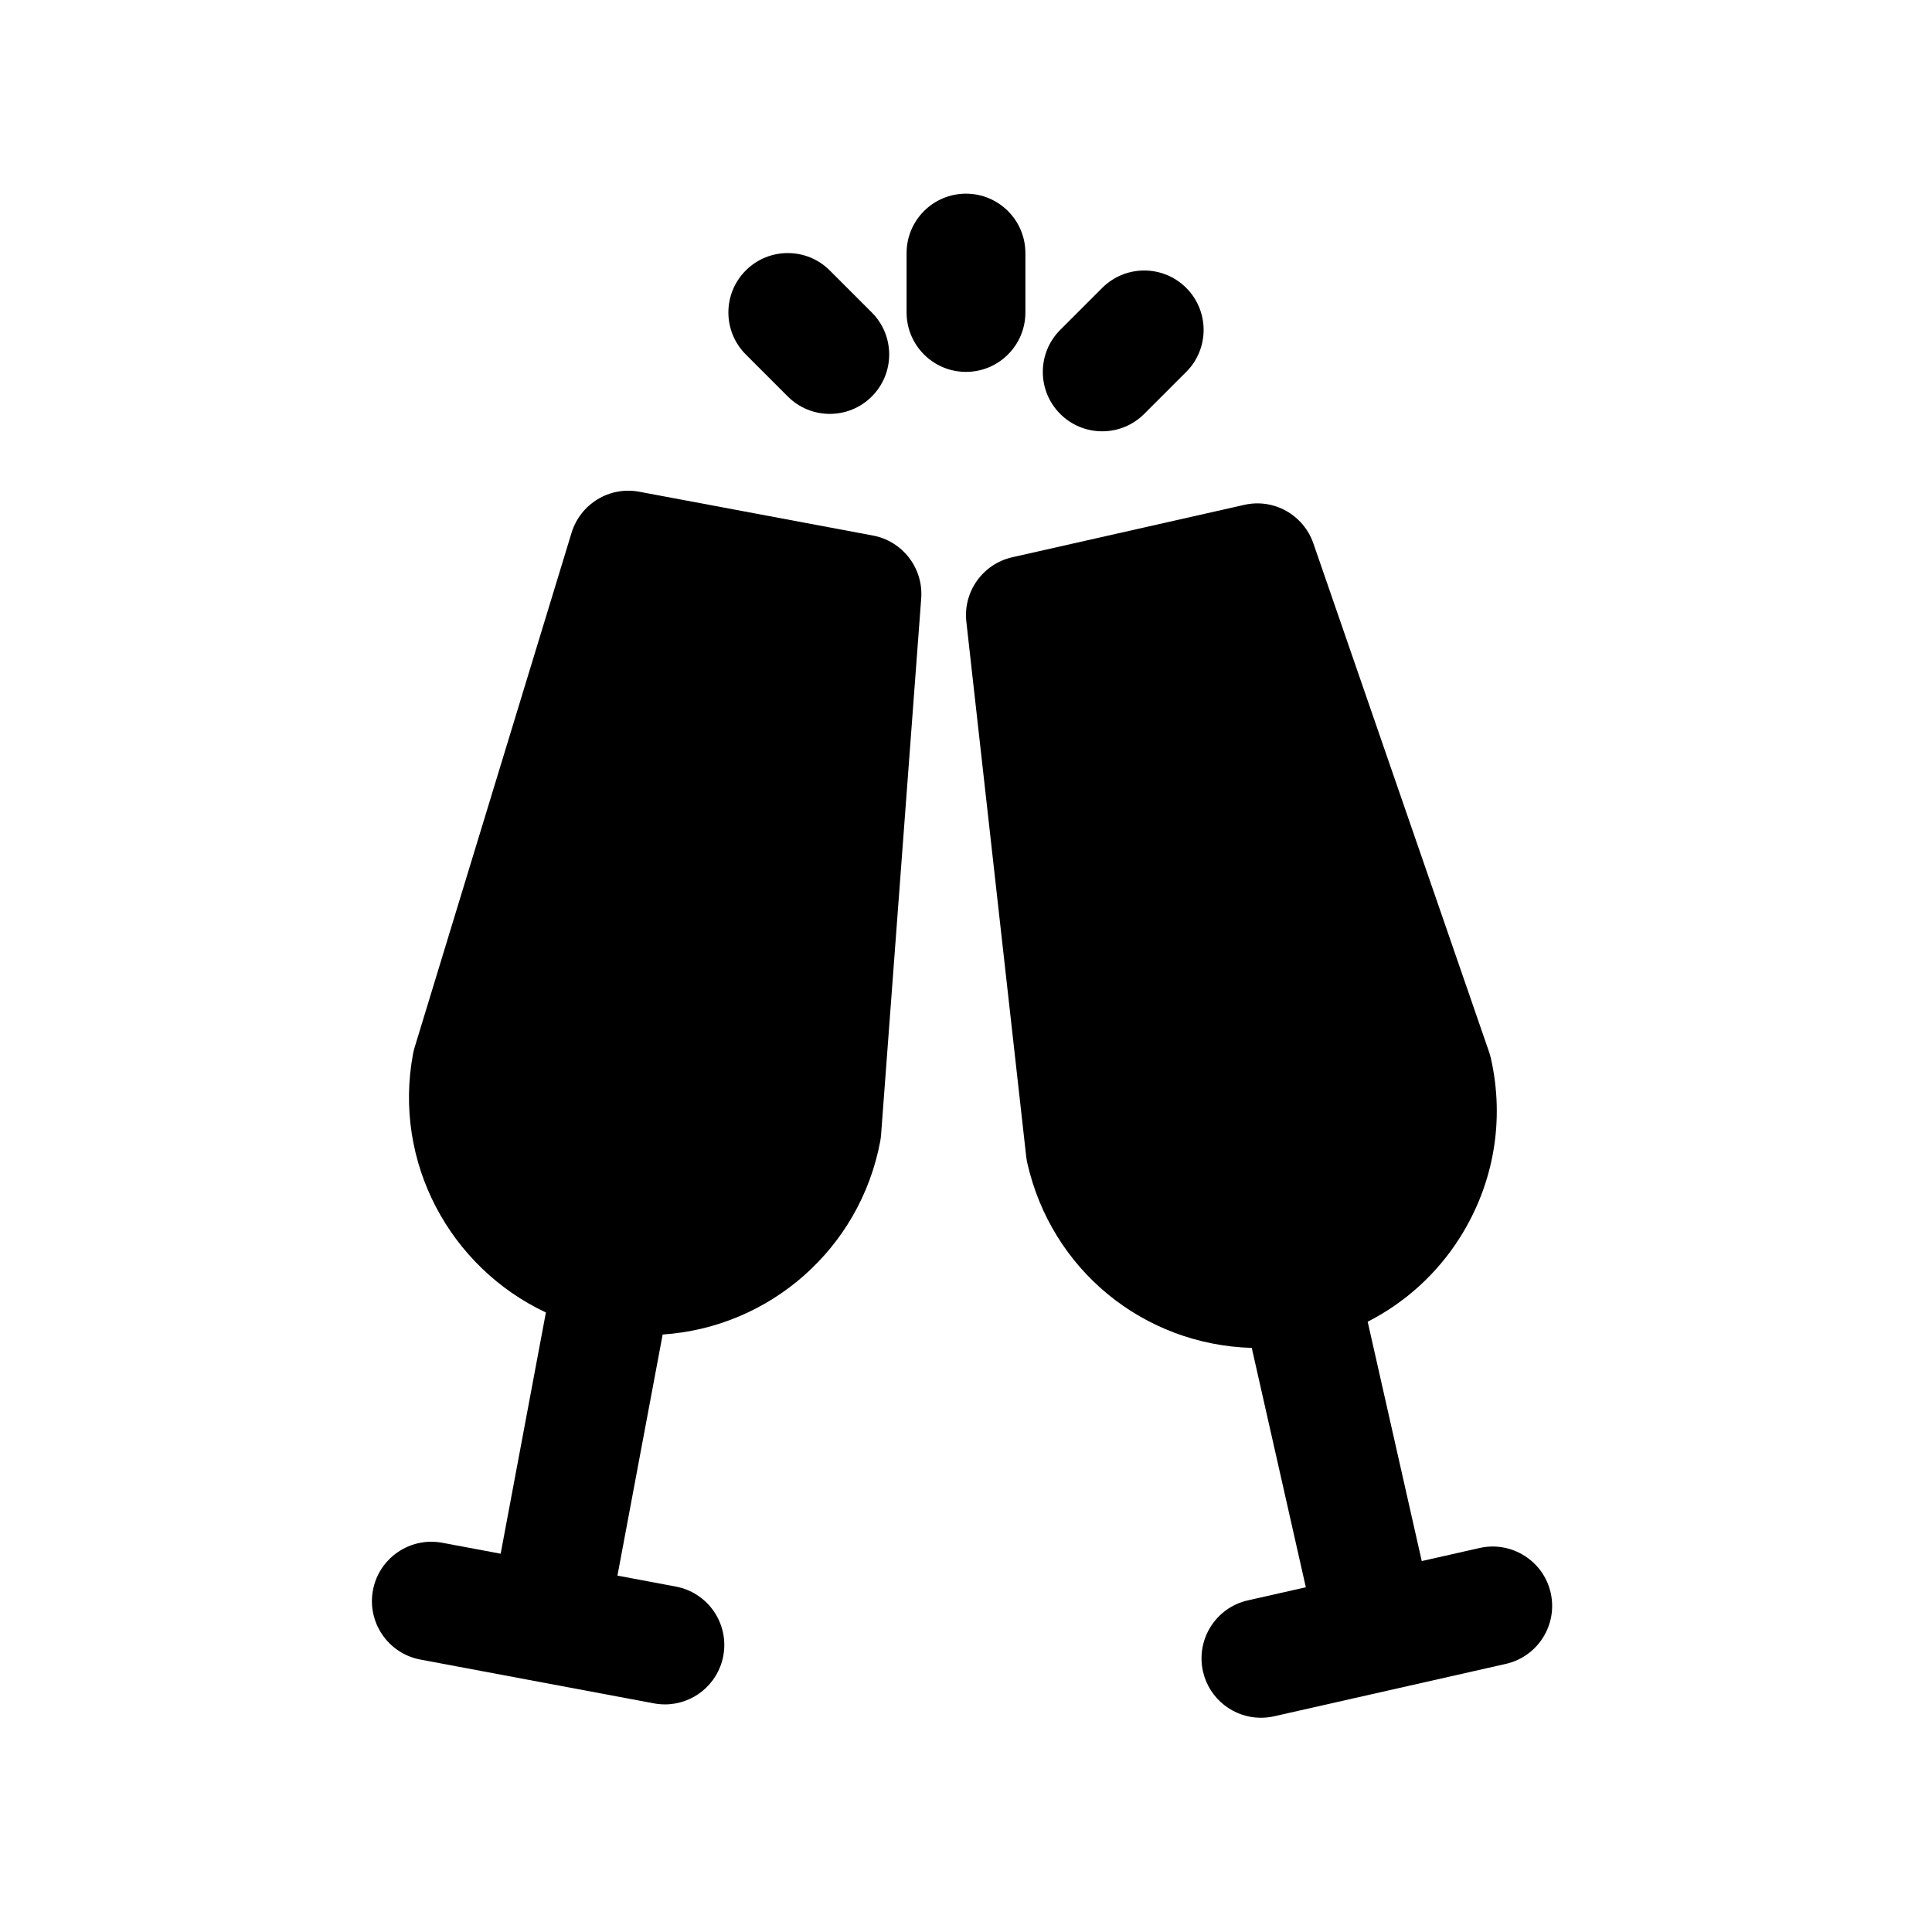
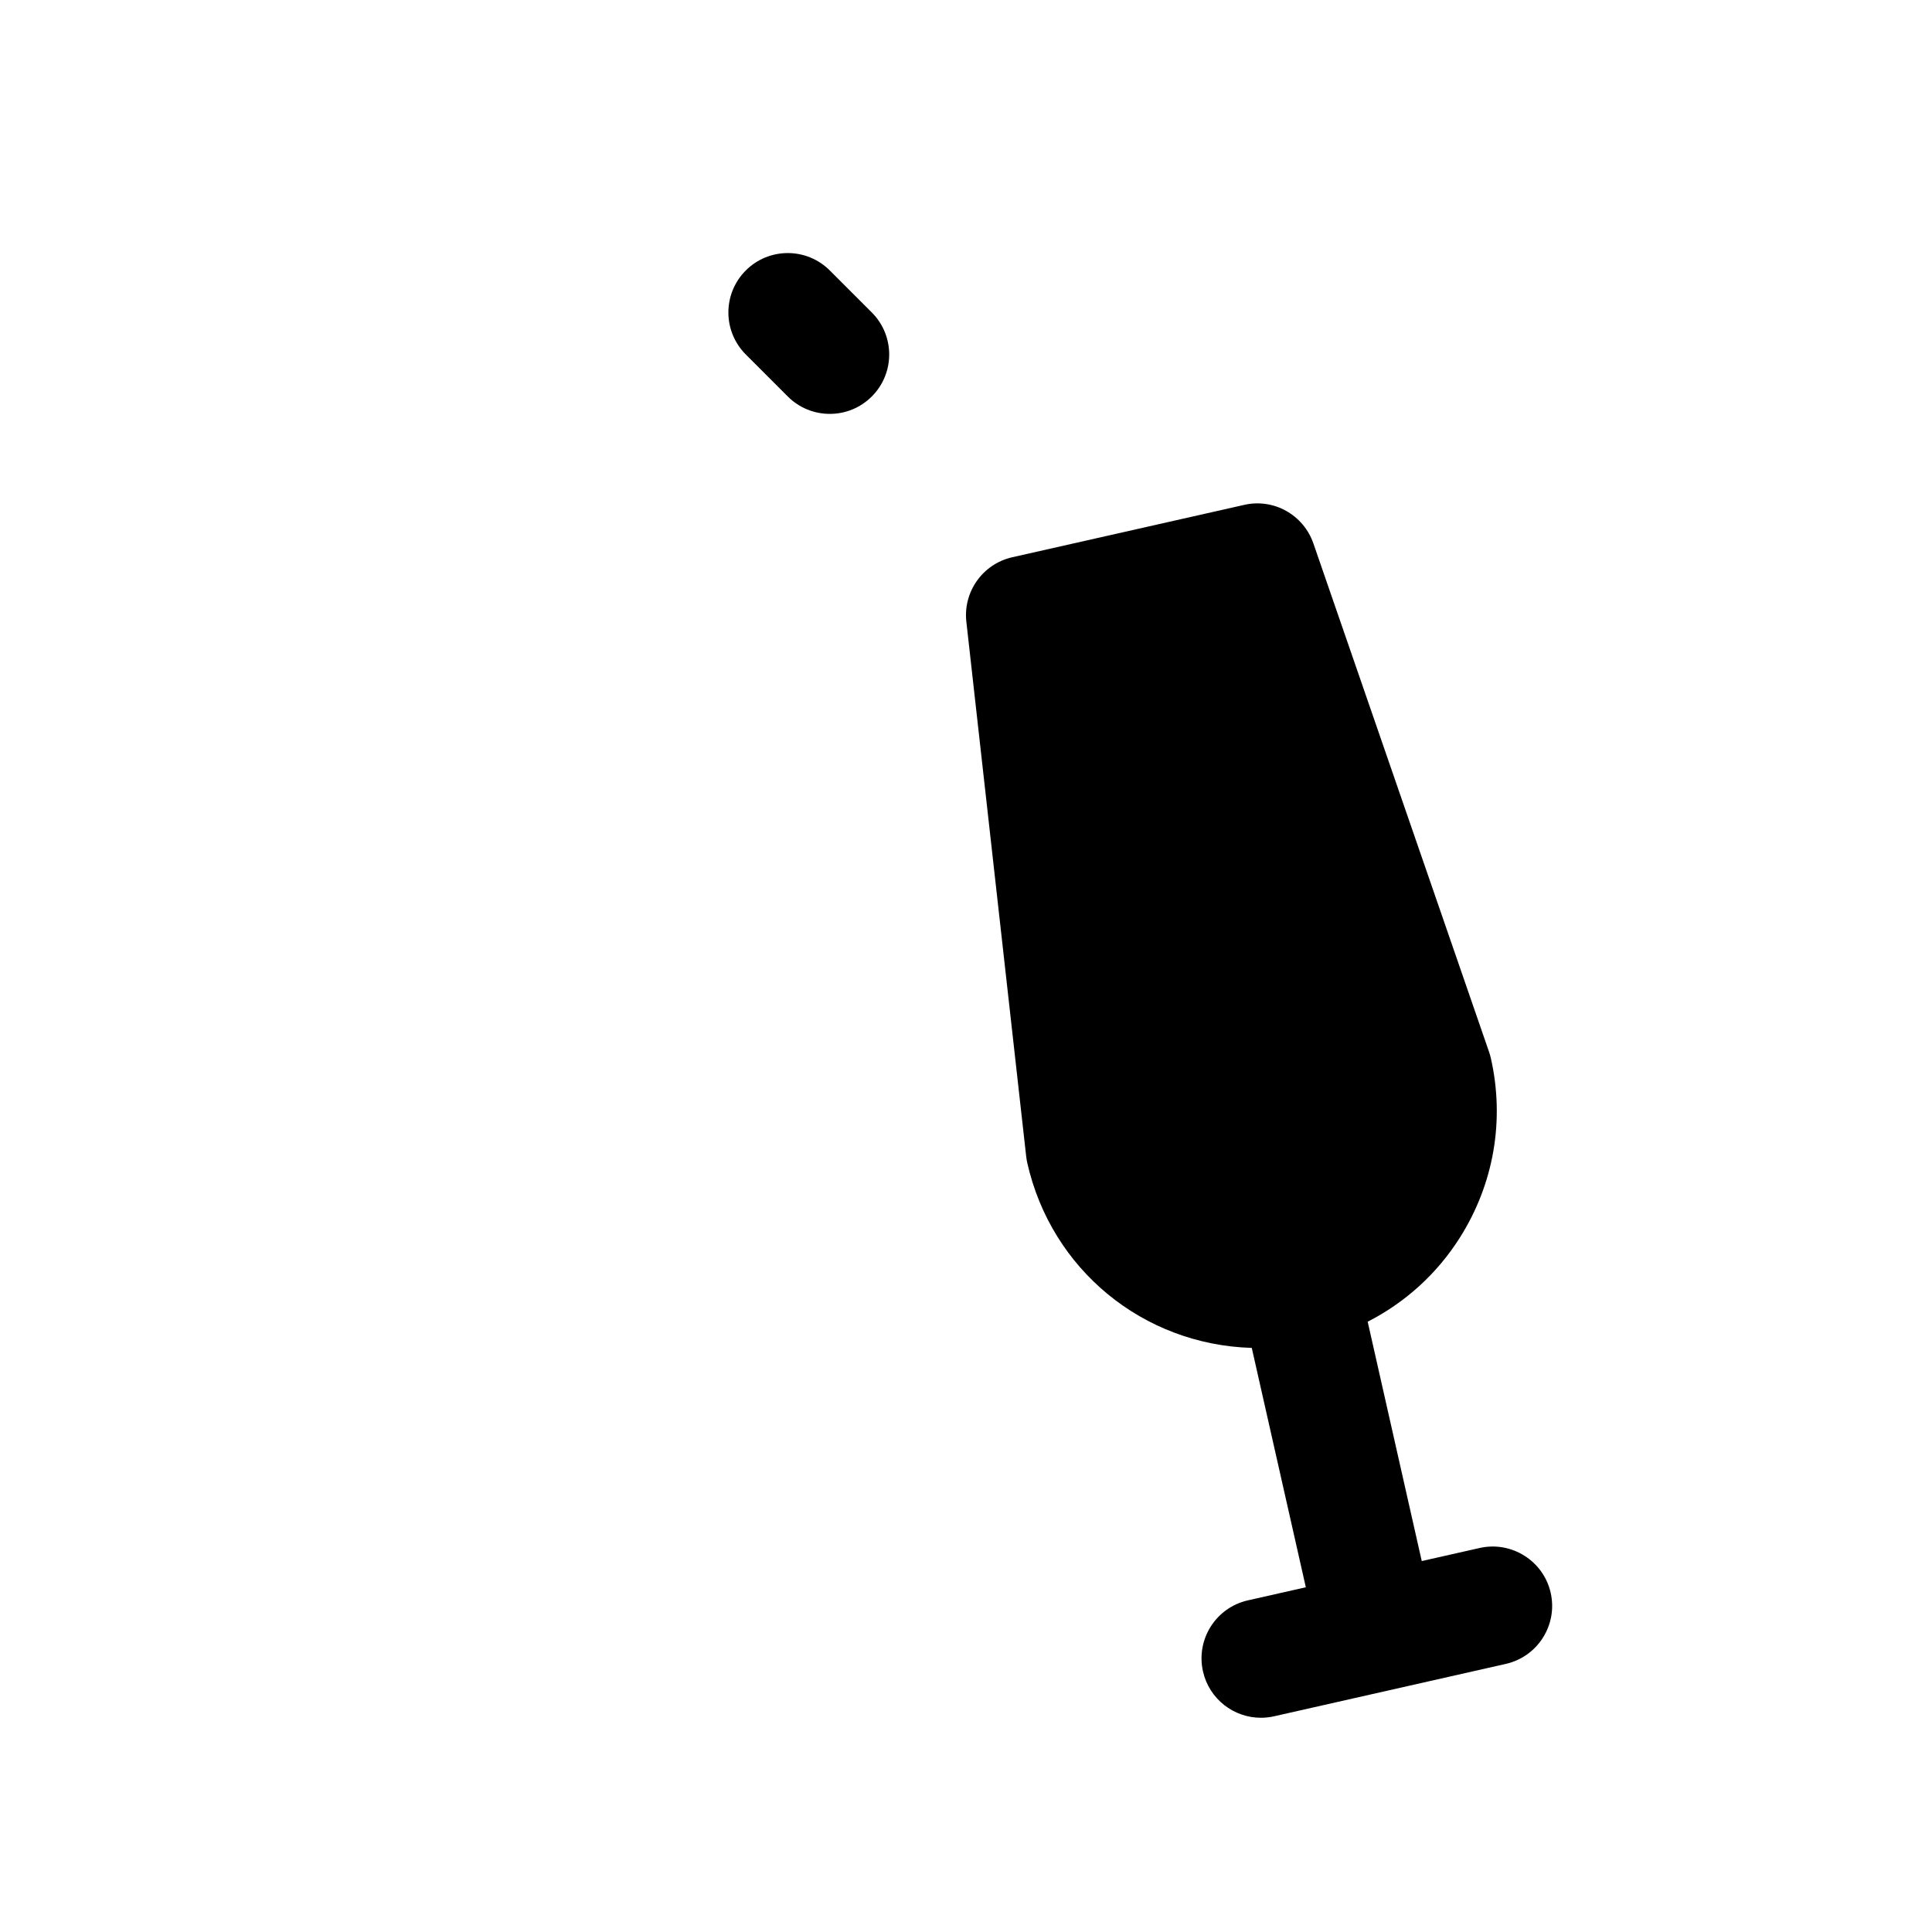
<svg xmlns="http://www.w3.org/2000/svg" fill="#000000" width="800px" height="800px" version="1.1" viewBox="144 144 512 512">
  <g>
-     <path d="m375.33 285.92-61.898-11.602c-7.902-1.496-15.617 3.211-17.965 10.879l-41.586 136.37c-0.164 0.551-0.309 1.117-0.418 1.691-5.391 28.766 9.84 56.656 35.203 68.559l-11.988 63.93-15.469-2.898c-8.527-1.598-16.773 4.023-18.375 12.57-1.598 8.551 4.031 16.773 12.57 18.383l61.898 11.609c0.984 0.18 1.961 0.27 2.922 0.27 7.422 0 14.035-5.273 15.453-12.84 1.605-8.551-4.031-16.773-12.57-18.383l-15.477-2.906 11.98-63.891c28.434-1.891 52.332-22.812 57.656-51.191 0.109-0.574 0.18-1.148 0.227-1.73l10.637-142.17c0.59-8-4.922-15.172-12.801-16.652z" />
    <path d="m554.95 566.12c-1.914-8.484-10.383-13.793-18.836-11.887l-15.336 3.465-14.328-63.426c9.91-5.078 18.359-12.668 24.457-22.332 8.988-14.227 11.895-31.094 8.188-47.5-0.133-0.566-0.293-1.133-0.48-1.676l-46.555-134.75c-2.621-7.574-10.516-12.02-18.352-10.211l-61.434 13.871c-7.824 1.762-13.074 9.133-12.18 17.105l15.855 141.68c0.062 0.574 0.164 1.148 0.285 1.715 6.391 28.301 30.707 48.184 59.496 49.035l14.328 63.434-15.367 3.473c-8.477 1.922-13.801 10.344-11.887 18.836 1.652 7.312 8.148 12.273 15.344 12.273 1.148 0 2.32-0.125 3.488-0.387l61.426-13.887c8.477-1.926 13.797-10.348 11.887-18.836z" />
-     <path d="m415.74 226.81v-15.742c0-8.691-7.055-15.742-15.742-15.742-8.691 0-15.742 7.055-15.742 15.742v15.742c0 8.691 7.055 15.742 15.742 15.742 8.688 0.004 15.742-7.051 15.742-15.742z" />
    <path d="m352.77 249.07c3.07 3.078 7.102 4.613 11.133 4.613s8.062-1.535 11.133-4.613c6.148-6.148 6.148-16.113 0-22.262l-11.133-11.133c-6.141-6.148-16.121-6.148-22.262 0-6.148 6.148-6.148 16.113 0 22.262z" />
-     <path d="m436.1 258.3c4.031 0 8.055-1.535 11.133-4.613l11.129-11.129c6.148-6.148 6.148-16.113 0-22.262-6.148-6.148-16.113-6.148-22.262 0l-11.133 11.133c-6.148 6.148-6.148 16.113 0 22.262 3.07 3.074 7.102 4.609 11.133 4.609z" />
  </g>
</svg>